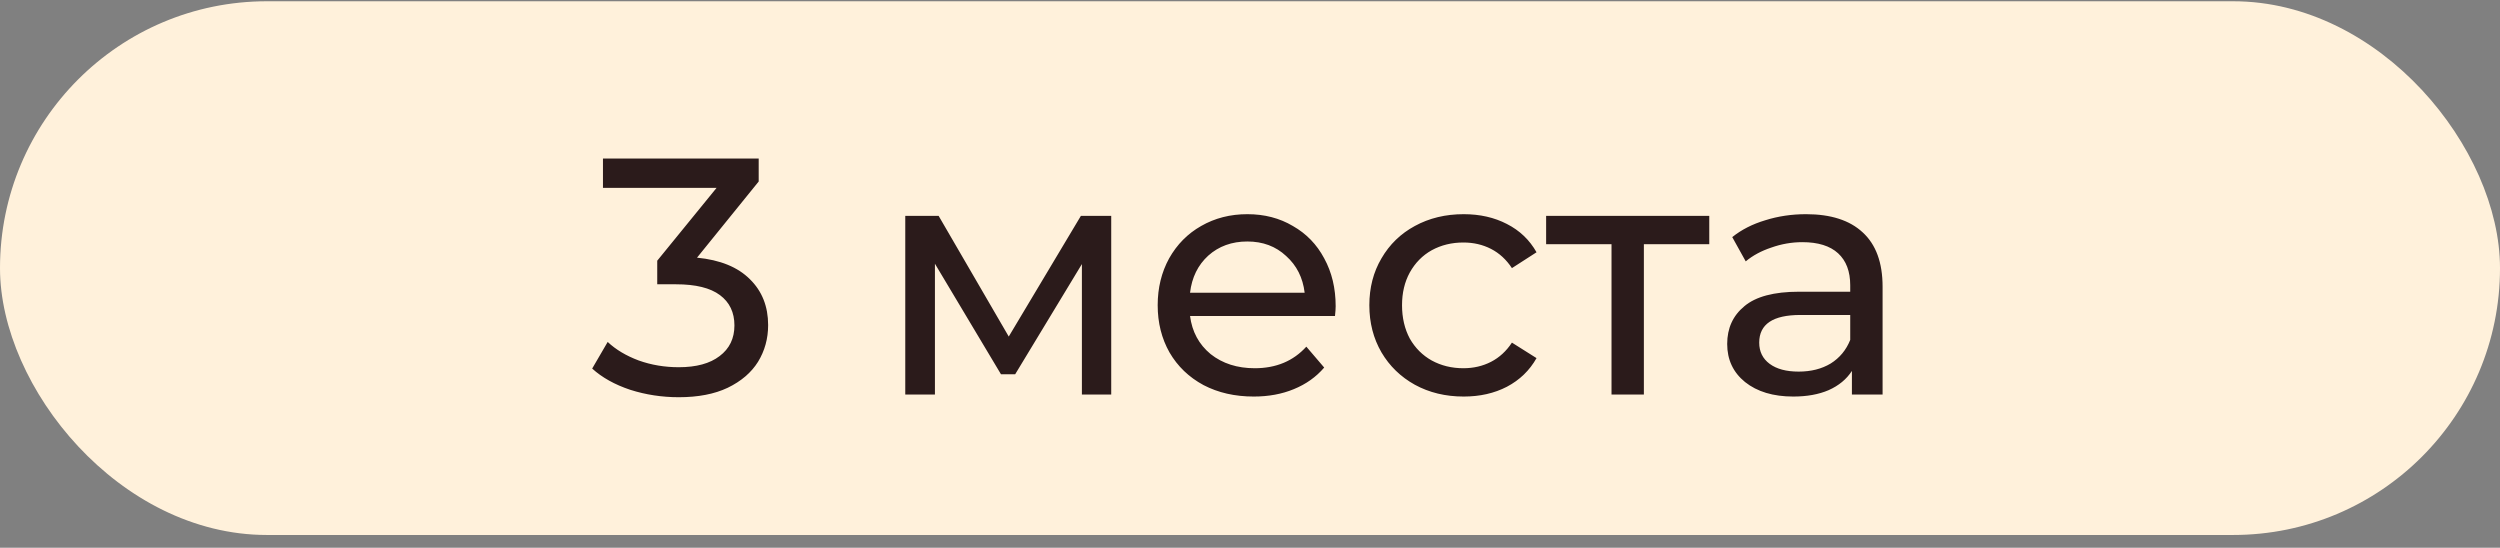
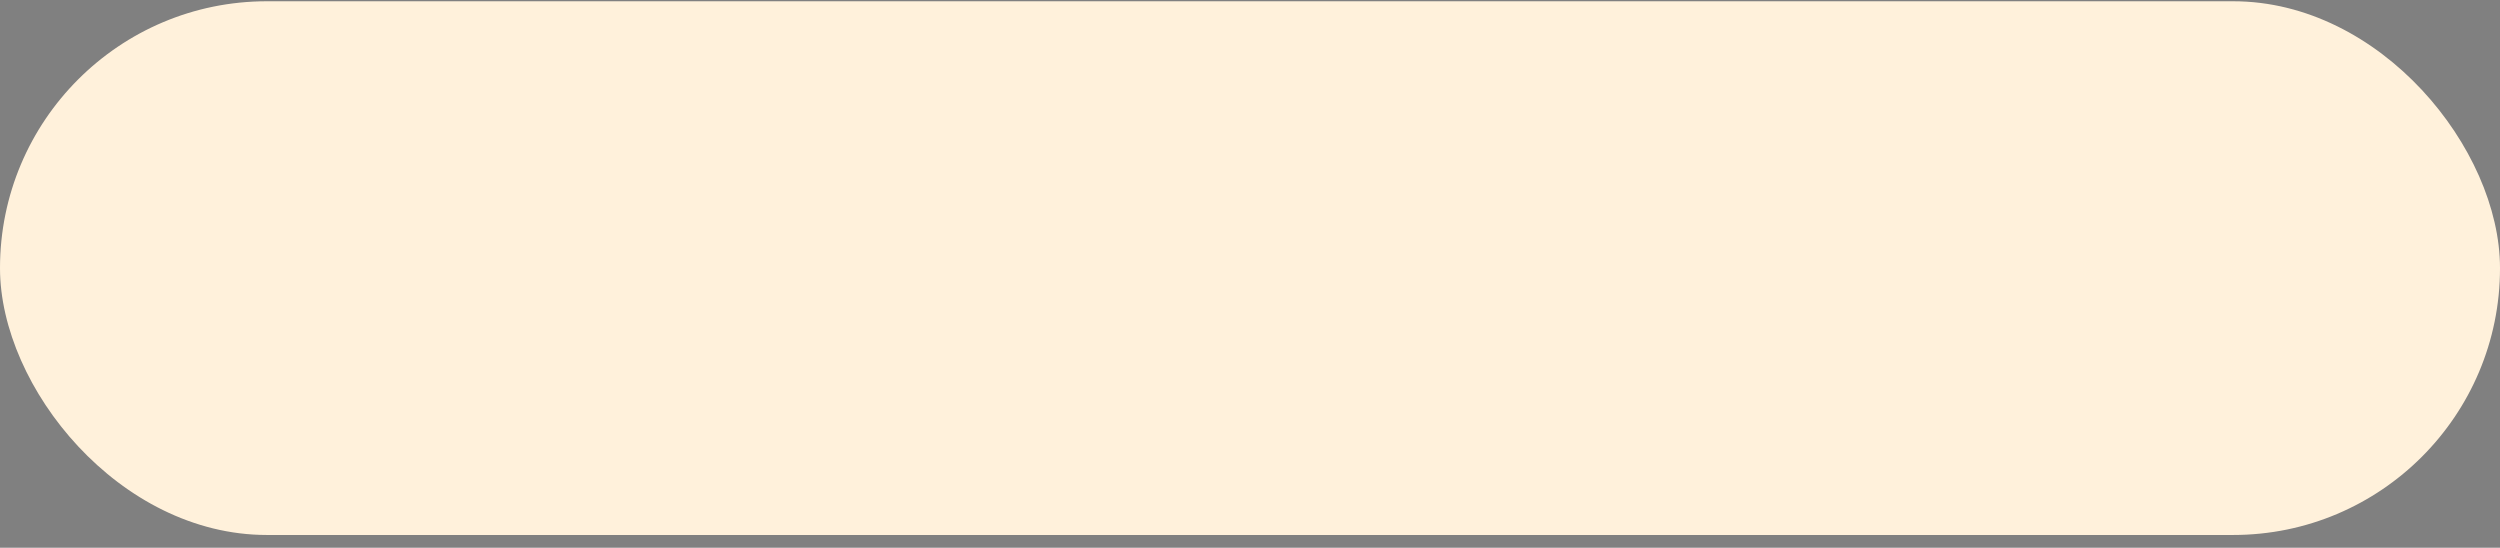
<svg xmlns="http://www.w3.org/2000/svg" width="178" height="39" viewBox="0 0 178 39" fill="none">
  <rect x="0" y="0" width="178" height="39" fill="#808080" stroke="none" />
  <rect y="0.09" width="178" height="38" rx="19" fill="#FFF1DB" />
-   <path d="M49.627 18.346C51.275 18.506 52.531 19.018 53.395 19.882C54.259 20.73 54.691 21.818 54.691 23.146C54.691 24.106 54.451 24.978 53.971 25.762C53.491 26.53 52.771 27.146 51.811 27.61C50.867 28.058 49.707 28.282 48.331 28.282C47.131 28.282 45.979 28.106 44.875 27.754C43.771 27.386 42.867 26.882 42.163 26.242L43.267 24.346C43.843 24.89 44.579 25.33 45.475 25.666C46.371 25.986 47.323 26.146 48.331 26.146C49.579 26.146 50.547 25.882 51.235 25.354C51.939 24.826 52.291 24.098 52.291 23.17C52.291 22.242 51.947 21.522 51.259 21.01C50.571 20.498 49.531 20.242 48.139 20.242H46.795V18.562L51.019 13.378H42.931V11.29H54.019V12.922L49.627 18.346ZM79.119 15.37V28.09H77.031V18.802L72.279 26.65H71.271L66.567 18.778V28.09H64.455V15.37H66.831L71.823 23.962L76.959 15.37H79.119ZM95.099 21.802C95.099 21.978 95.083 22.21 95.051 22.498H84.731C84.875 23.618 85.363 24.522 86.195 25.21C87.043 25.882 88.091 26.218 89.339 26.218C90.859 26.218 92.083 25.706 93.011 24.682L94.283 26.17C93.707 26.842 92.987 27.354 92.123 27.706C91.275 28.058 90.323 28.234 89.267 28.234C87.923 28.234 86.731 27.962 85.691 27.418C84.651 26.858 83.843 26.082 83.267 25.09C82.707 24.098 82.427 22.978 82.427 21.73C82.427 20.498 82.699 19.386 83.243 18.394C83.803 17.402 84.563 16.634 85.523 16.09C86.499 15.53 87.595 15.25 88.811 15.25C90.027 15.25 91.107 15.53 92.051 16.09C93.011 16.634 93.755 17.402 94.283 18.394C94.827 19.386 95.099 20.522 95.099 21.802ZM88.811 17.194C87.707 17.194 86.779 17.53 86.027 18.202C85.291 18.874 84.859 19.754 84.731 20.842H92.891C92.763 19.77 92.323 18.898 91.571 18.226C90.835 17.538 89.915 17.194 88.811 17.194ZM104.217 28.234C102.921 28.234 101.761 27.954 100.737 27.394C99.729 26.834 98.937 26.066 98.361 25.09C97.785 24.098 97.497 22.978 97.497 21.73C97.497 20.482 97.785 19.37 98.361 18.394C98.937 17.402 99.729 16.634 100.737 16.09C101.761 15.53 102.921 15.25 104.217 15.25C105.369 15.25 106.393 15.482 107.289 15.946C108.201 16.41 108.905 17.082 109.401 17.962L107.649 19.09C107.249 18.482 106.753 18.026 106.161 17.722C105.569 17.418 104.913 17.266 104.193 17.266C103.361 17.266 102.609 17.45 101.937 17.818C101.281 18.186 100.761 18.714 100.377 19.402C100.009 20.074 99.825 20.85 99.825 21.73C99.825 22.626 100.009 23.418 100.377 24.106C100.761 24.778 101.281 25.298 101.937 25.666C102.609 26.034 103.361 26.218 104.193 26.218C104.913 26.218 105.569 26.066 106.161 25.762C106.753 25.458 107.249 25.002 107.649 24.394L109.401 25.498C108.905 26.378 108.201 27.058 107.289 27.538C106.393 28.002 105.369 28.234 104.217 28.234ZM121.7 17.386H117.044V28.09H114.74V17.386H110.084V15.37H121.7V17.386ZM128.592 15.25C130.352 15.25 131.696 15.682 132.624 16.546C133.568 17.41 134.04 18.698 134.04 20.41V28.09H131.856V26.41C131.472 27.002 130.92 27.458 130.2 27.778C129.496 28.082 128.656 28.234 127.68 28.234C126.256 28.234 125.112 27.89 124.248 27.202C123.4 26.514 122.976 25.61 122.976 24.49C122.976 23.37 123.384 22.474 124.2 21.802C125.016 21.114 126.312 20.77 128.088 20.77H131.736V20.314C131.736 19.322 131.448 18.562 130.872 18.034C130.296 17.506 129.448 17.242 128.328 17.242C127.576 17.242 126.84 17.37 126.12 17.626C125.4 17.866 124.792 18.194 124.296 18.61L123.336 16.882C123.992 16.354 124.776 15.954 125.688 15.682C126.6 15.394 127.568 15.25 128.592 15.25ZM128.064 26.458C128.944 26.458 129.704 26.266 130.344 25.882C130.984 25.482 131.448 24.922 131.736 24.202V22.426H128.184C126.232 22.426 125.256 23.082 125.256 24.394C125.256 25.034 125.504 25.538 126 25.906C126.496 26.274 127.184 26.458 128.064 26.458Z" fill="#2B1B1B" />
</svg>